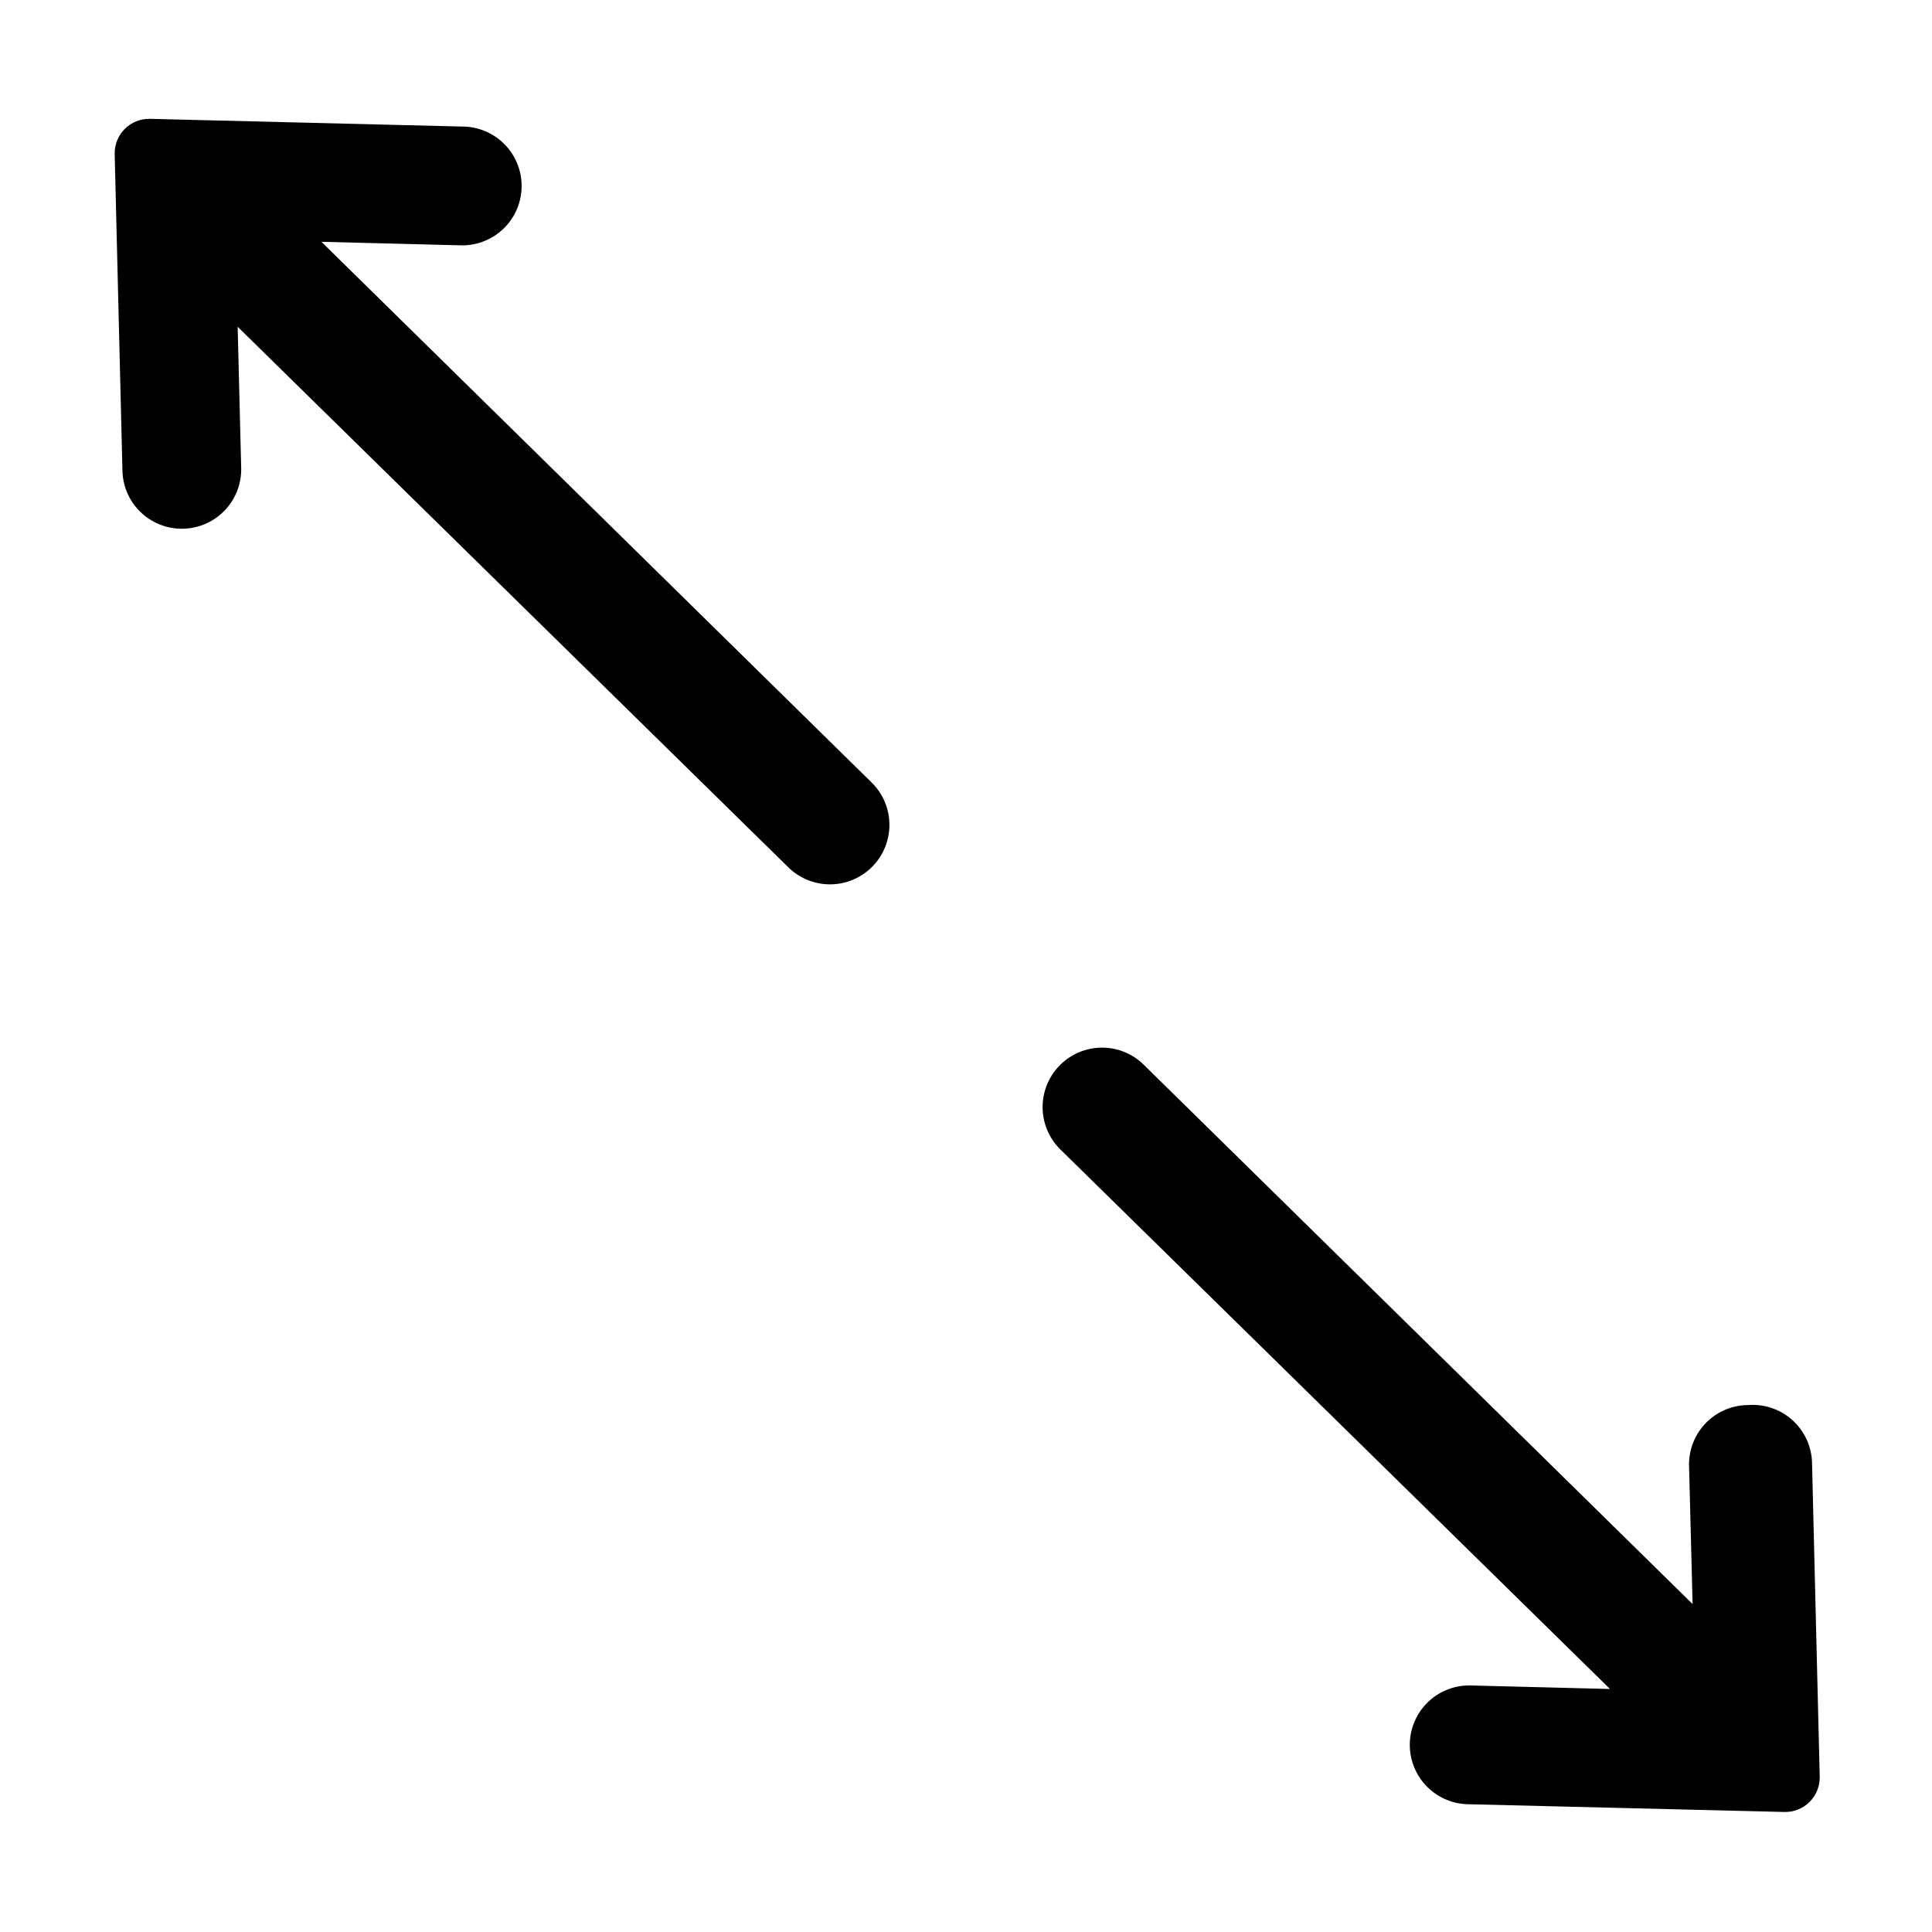
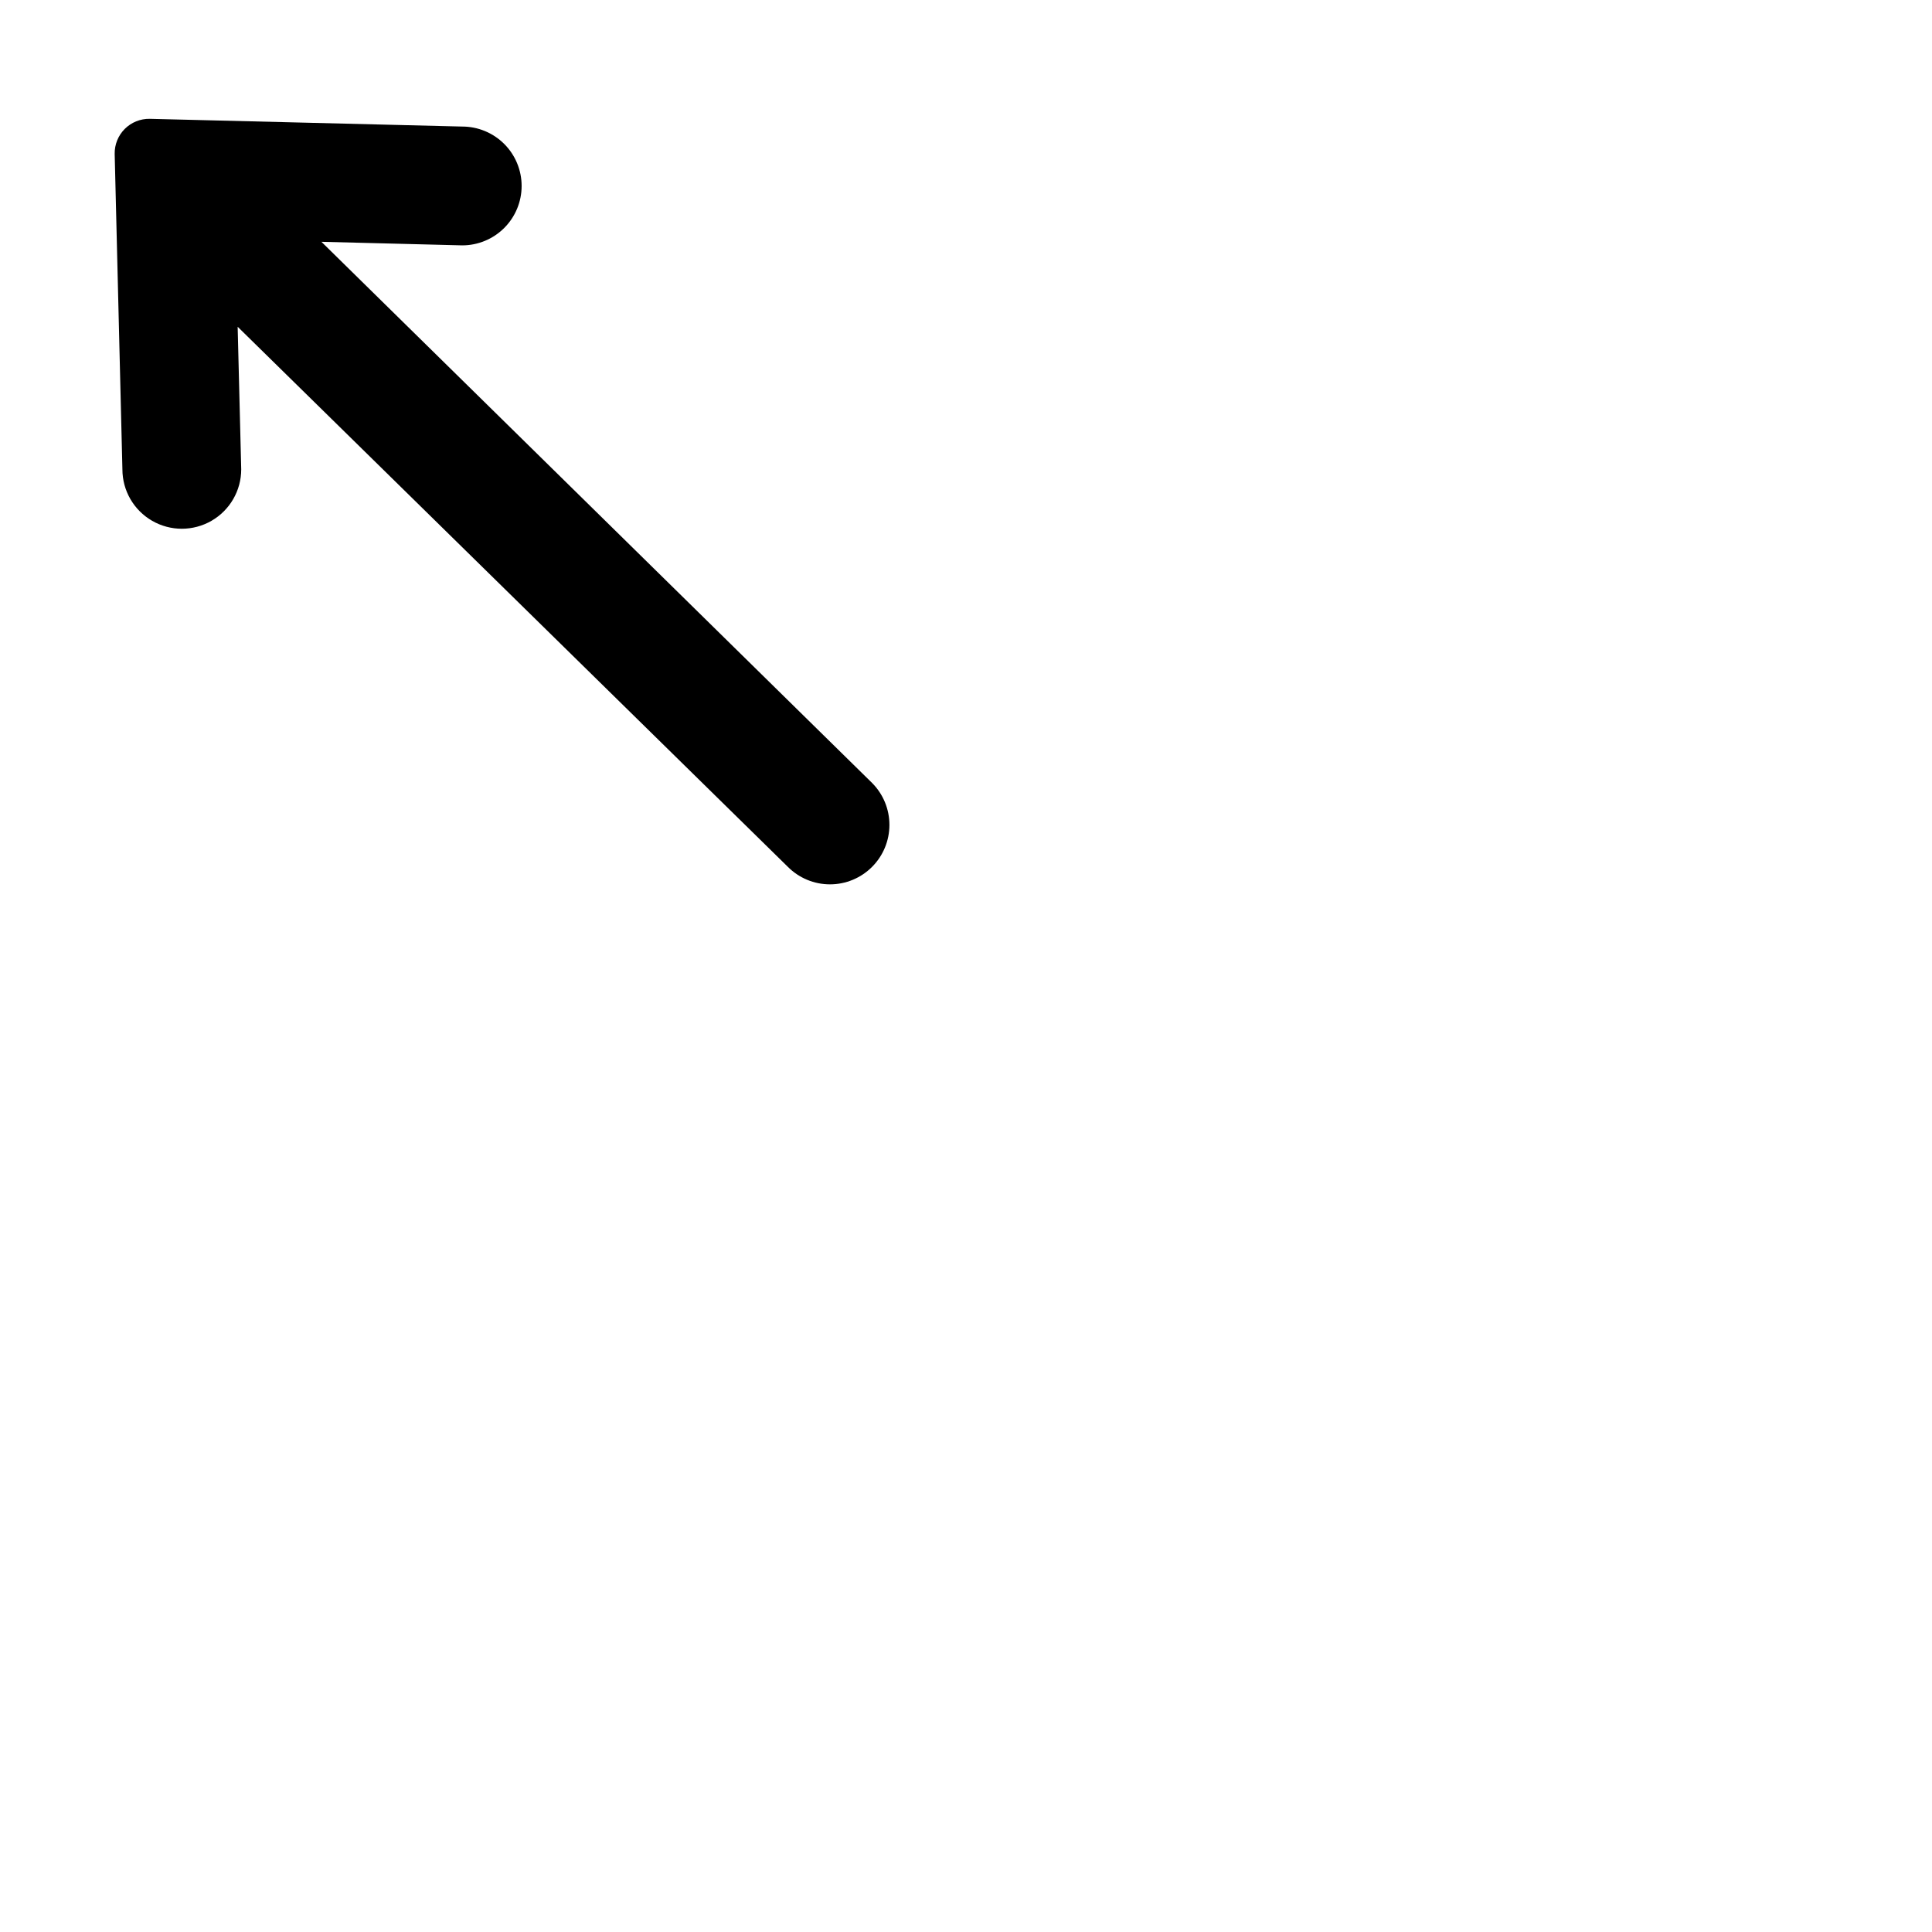
<svg xmlns="http://www.w3.org/2000/svg" fill="#000000" width="800px" height="800px" version="1.1" viewBox="144 144 512 512">
  <g>
-     <path d="m607.35 516.35c-4.176 0-8.18 1.656-11.133 4.609s-4.609 6.957-4.609 11.133l0.945 37-145.32-142.8c-2.957-2.984-6.981-4.66-11.18-4.66-4.195 0-8.219 1.676-11.176 4.66-2.934 2.949-4.578 6.938-4.578 11.098s1.645 8.148 4.578 11.098l145.79 143.11-37.312-0.945v0.004c-4.176 0-8.18 1.656-11.133 4.609s-4.613 6.957-4.613 11.133c0 4.176 1.66 8.18 4.613 11.133s6.957 4.613 11.133 4.613l83.602 2.047c2.477 0.043 4.863-0.922 6.613-2.676 1.754-1.75 2.719-4.137 2.676-6.613l-2.047-83.602c-0.203-4.234-2.106-8.211-5.273-11.027-3.172-2.816-7.344-4.231-11.574-3.93z" />
    <path d="m229.18 208.08 37.312 0.945c4.176 0 8.18-1.66 11.133-4.613 2.953-2.949 4.613-6.957 4.613-11.133 0-4.172-1.66-8.18-4.613-11.133-2.953-2.949-6.957-4.609-11.133-4.609l-82.812-2.047c-2.477-0.043-4.863 0.922-6.617 2.672-1.75 1.754-2.715 4.141-2.672 6.617l2.047 83.602c0 5.625 3 10.82 7.871 13.633 4.871 2.812 10.875 2.812 15.746 0 4.871-2.812 7.871-8.008 7.871-13.633l-0.945-37.785 145.79 143.11c2.957 2.981 6.981 4.656 11.18 4.656 4.199 0 8.223-1.676 11.176-4.656 2.934-2.949 4.578-6.941 4.578-11.102 0-4.16-1.645-8.148-4.578-11.098z" />
  </g>
</svg>